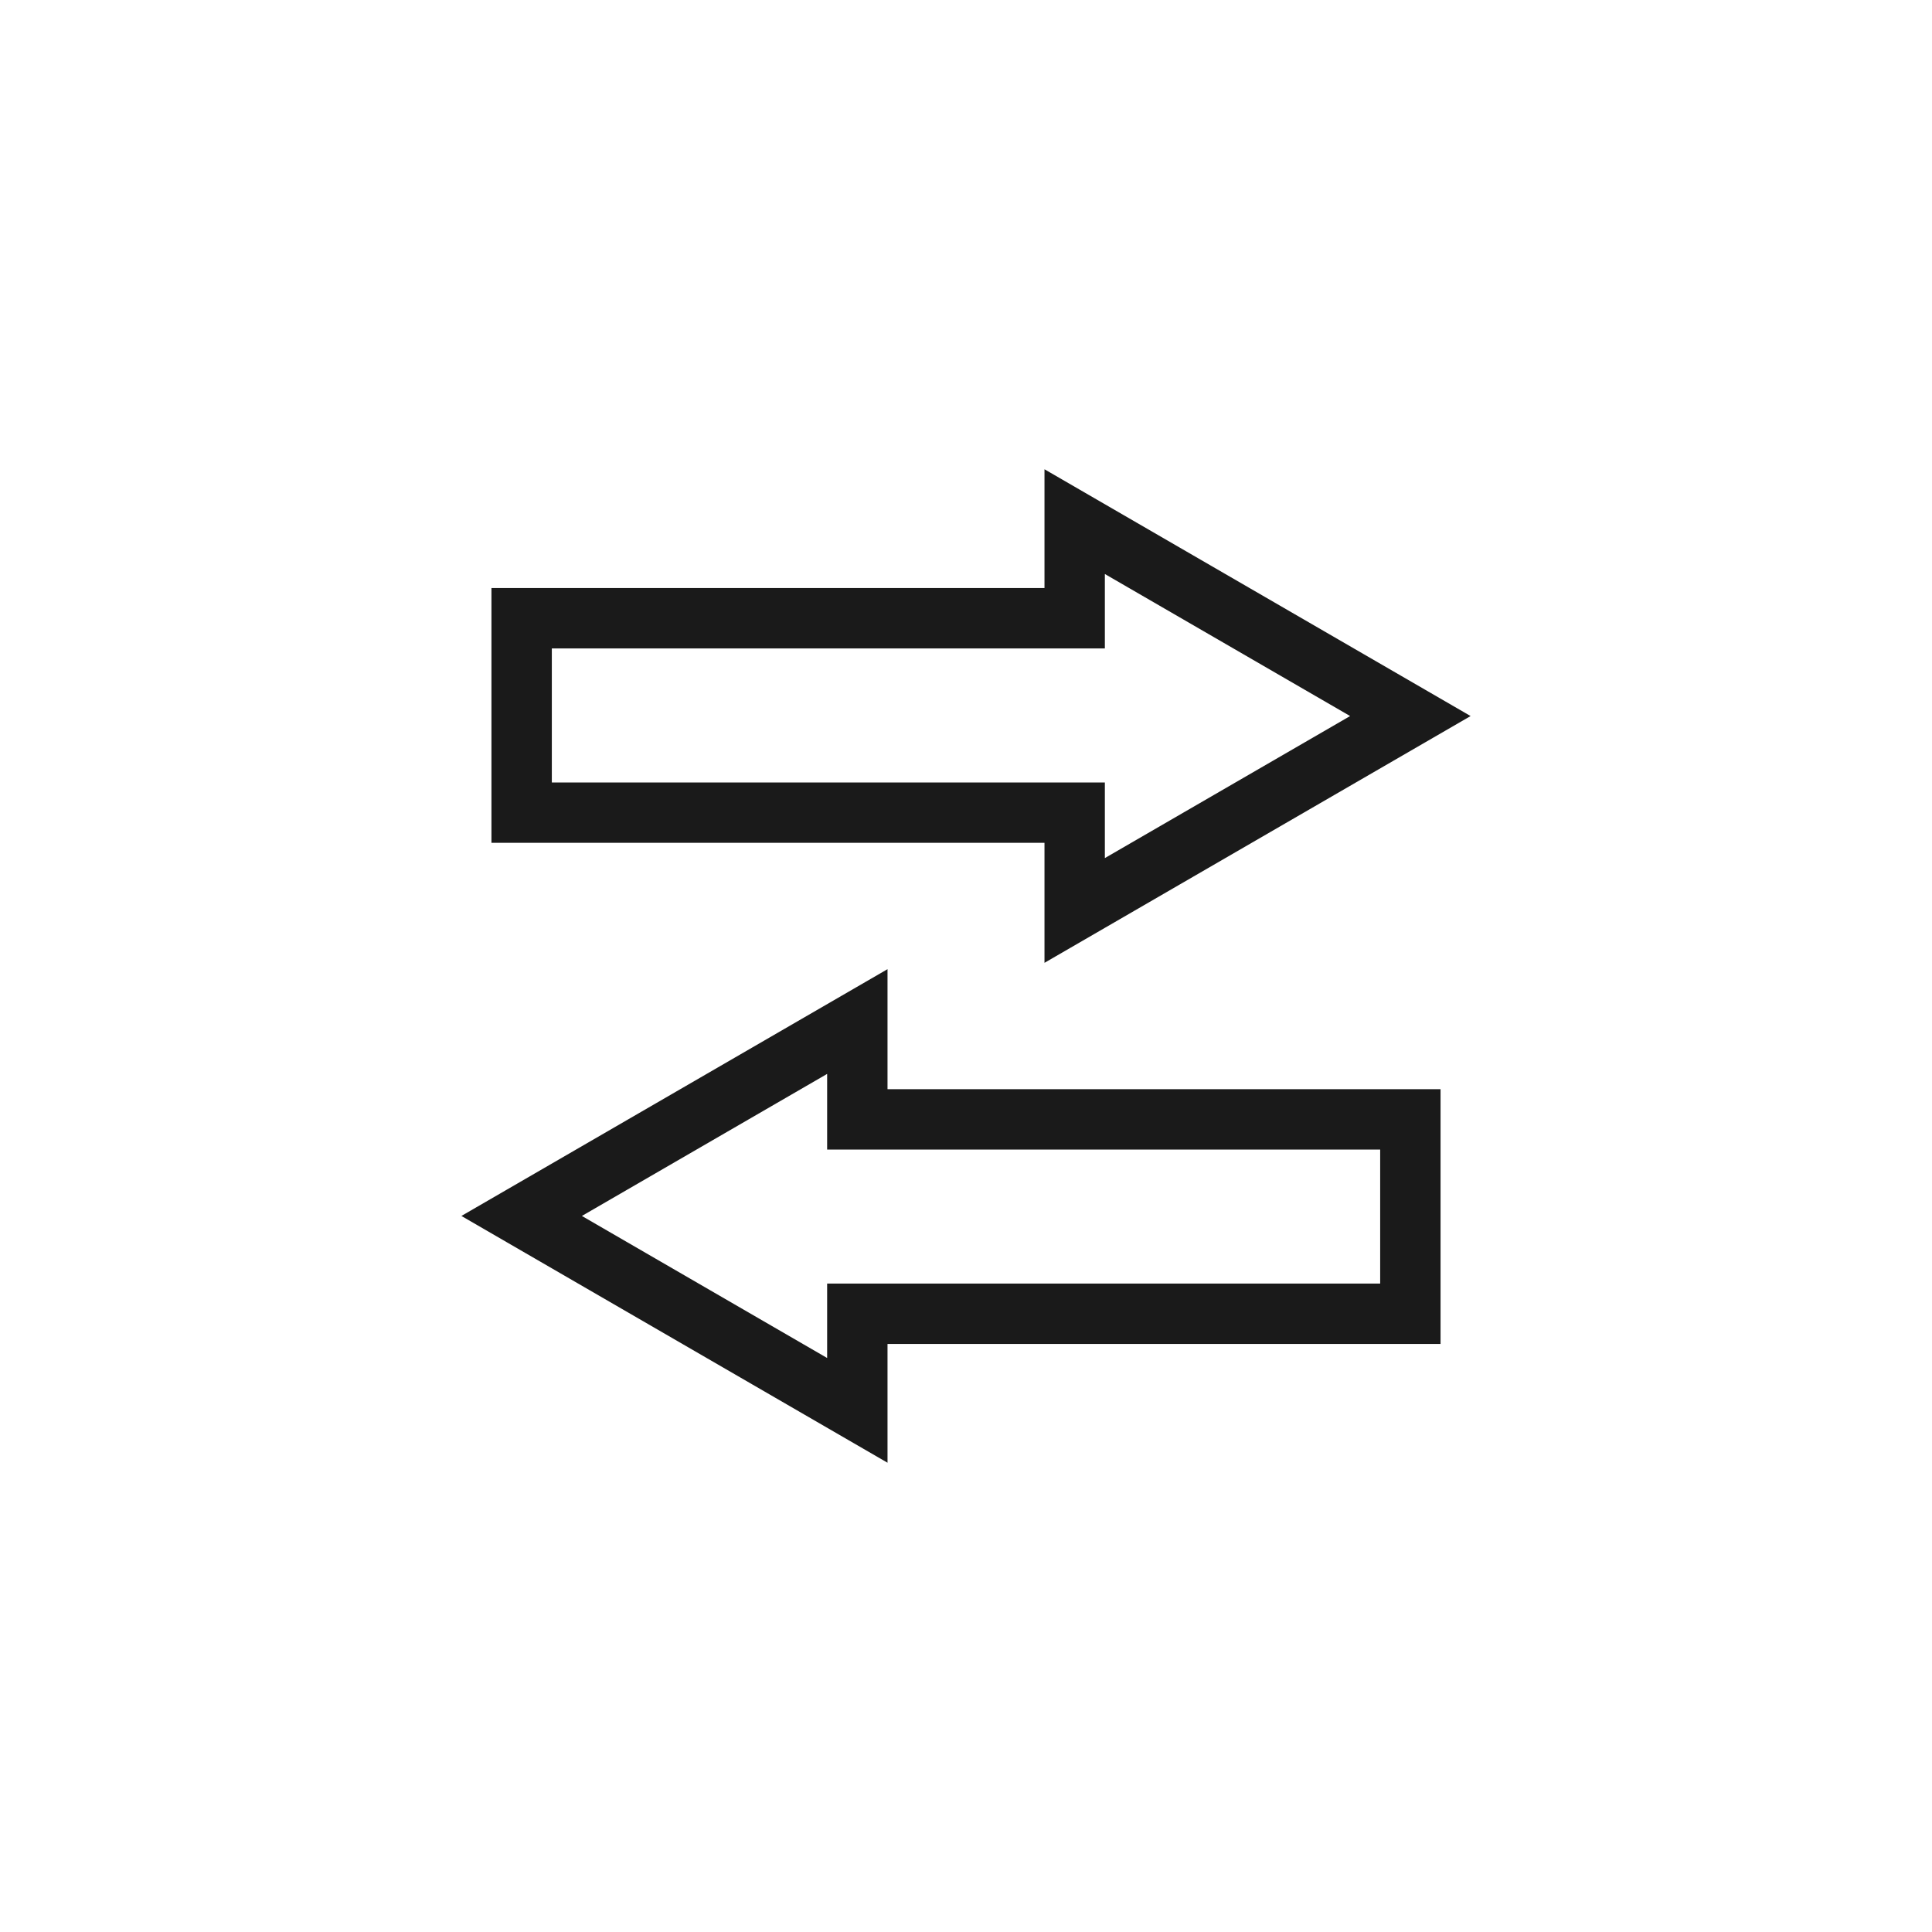
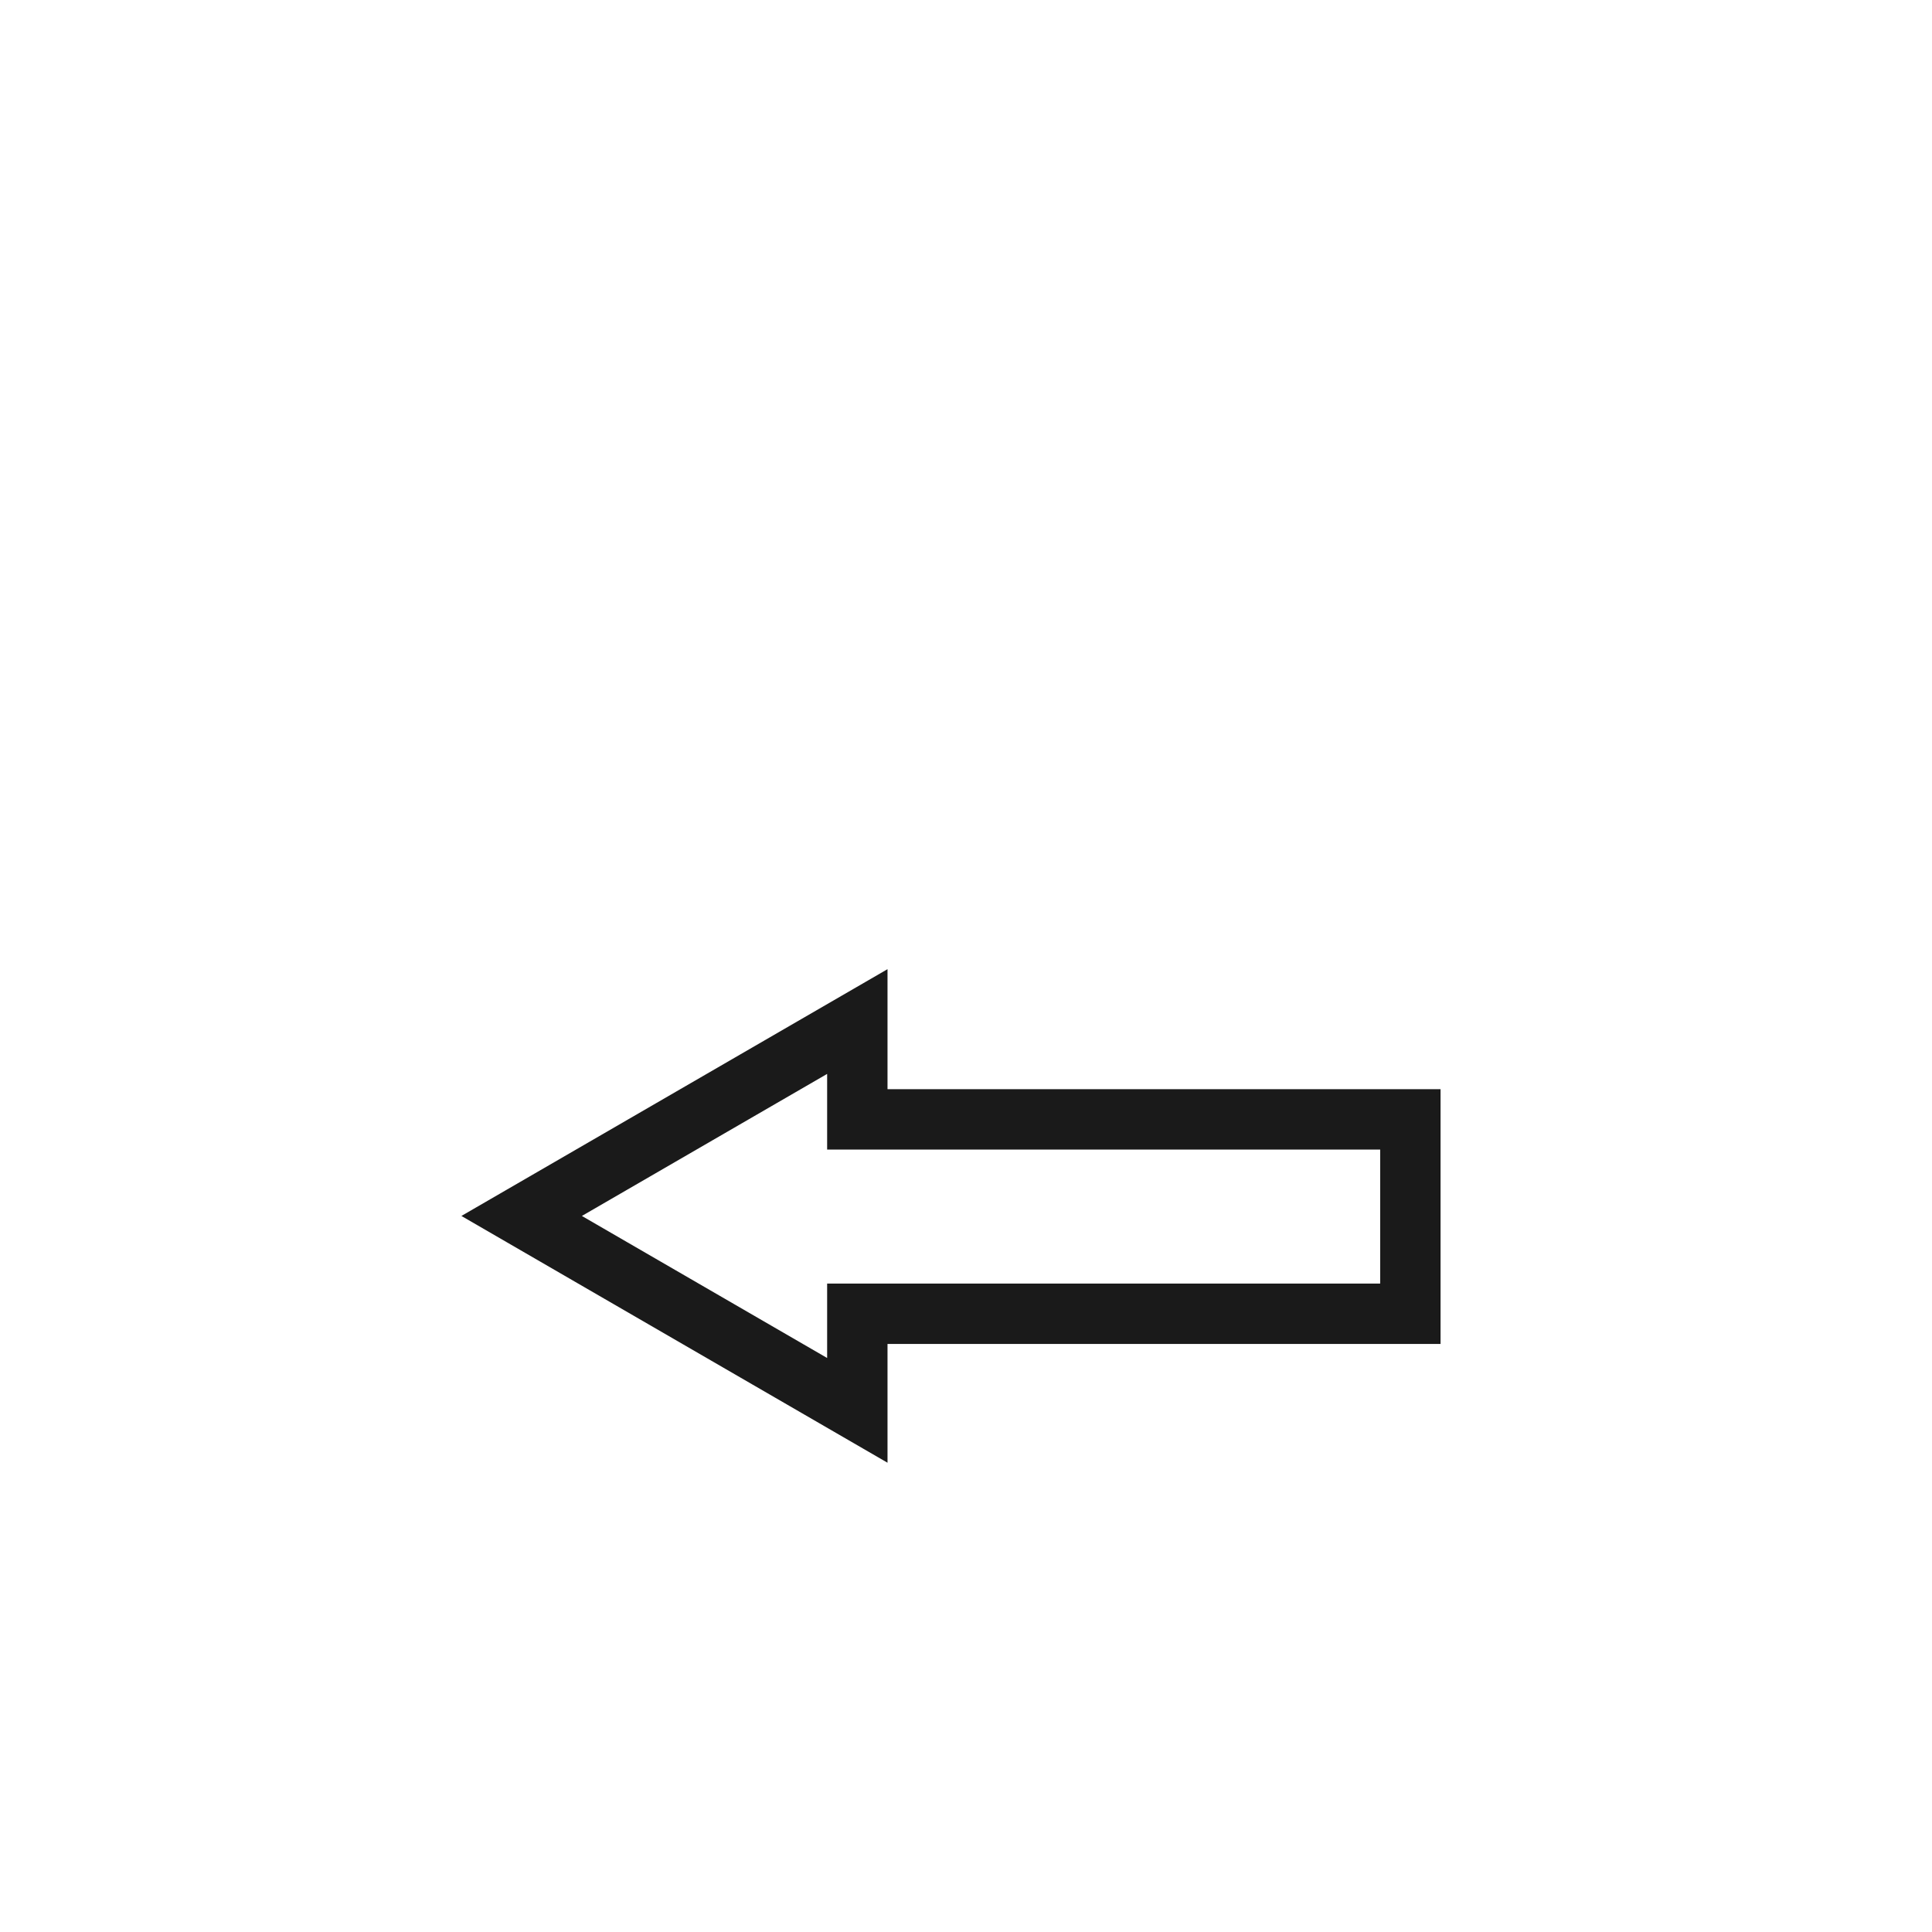
<svg xmlns="http://www.w3.org/2000/svg" id="Layer_1" data-name="Layer 1" viewBox="0 0 16 16">
  <defs>
    <style> .cls-1 { fill: none; stroke: #1a1a1a; stroke-miterlimit: 10; stroke-width: .5px; } </style>
  </defs>
-   <polygon class="cls-1" points="11.68 5.93 8.9 4.32 8.9 5.12 4.32 5.12 4.32 6.73 8.9 6.73 8.9 7.54 11.68 5.93" />
  <polygon class="cls-1" points="4.32 10.07 7.1 11.68 7.1 10.88 11.68 10.88 11.68 9.27 7.1 9.27 7.1 8.46 4.32 10.07" />
</svg>